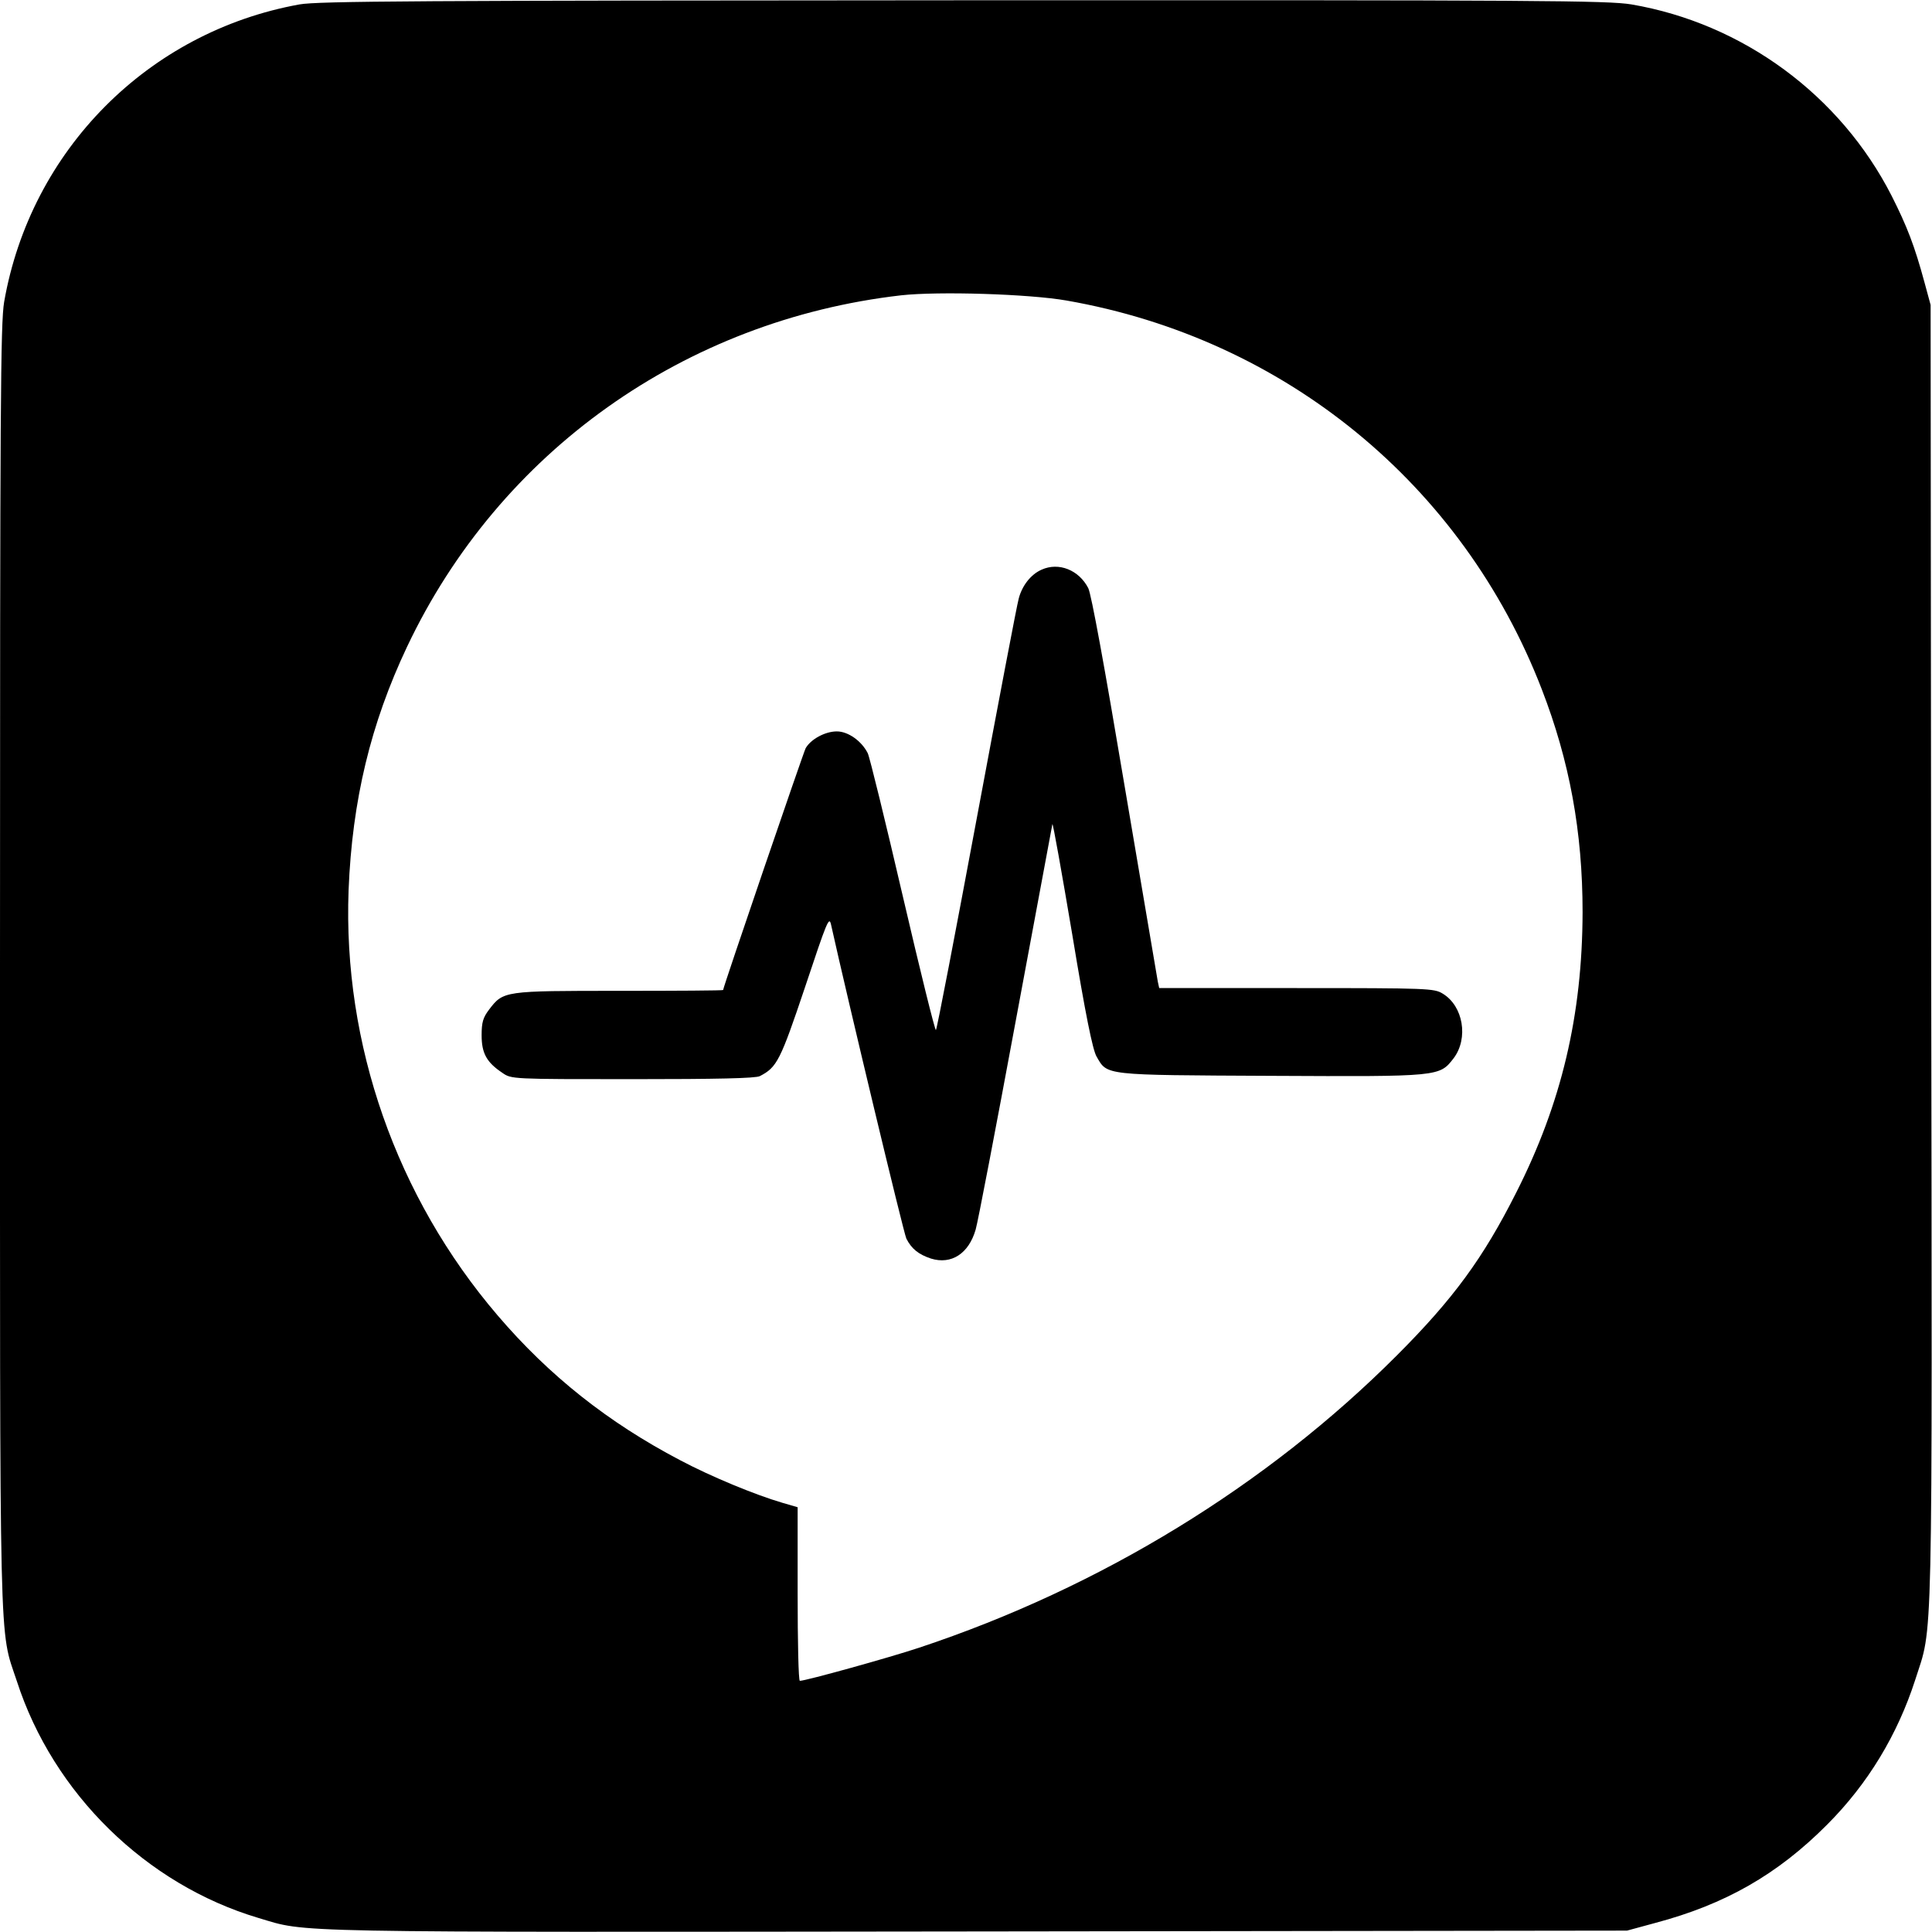
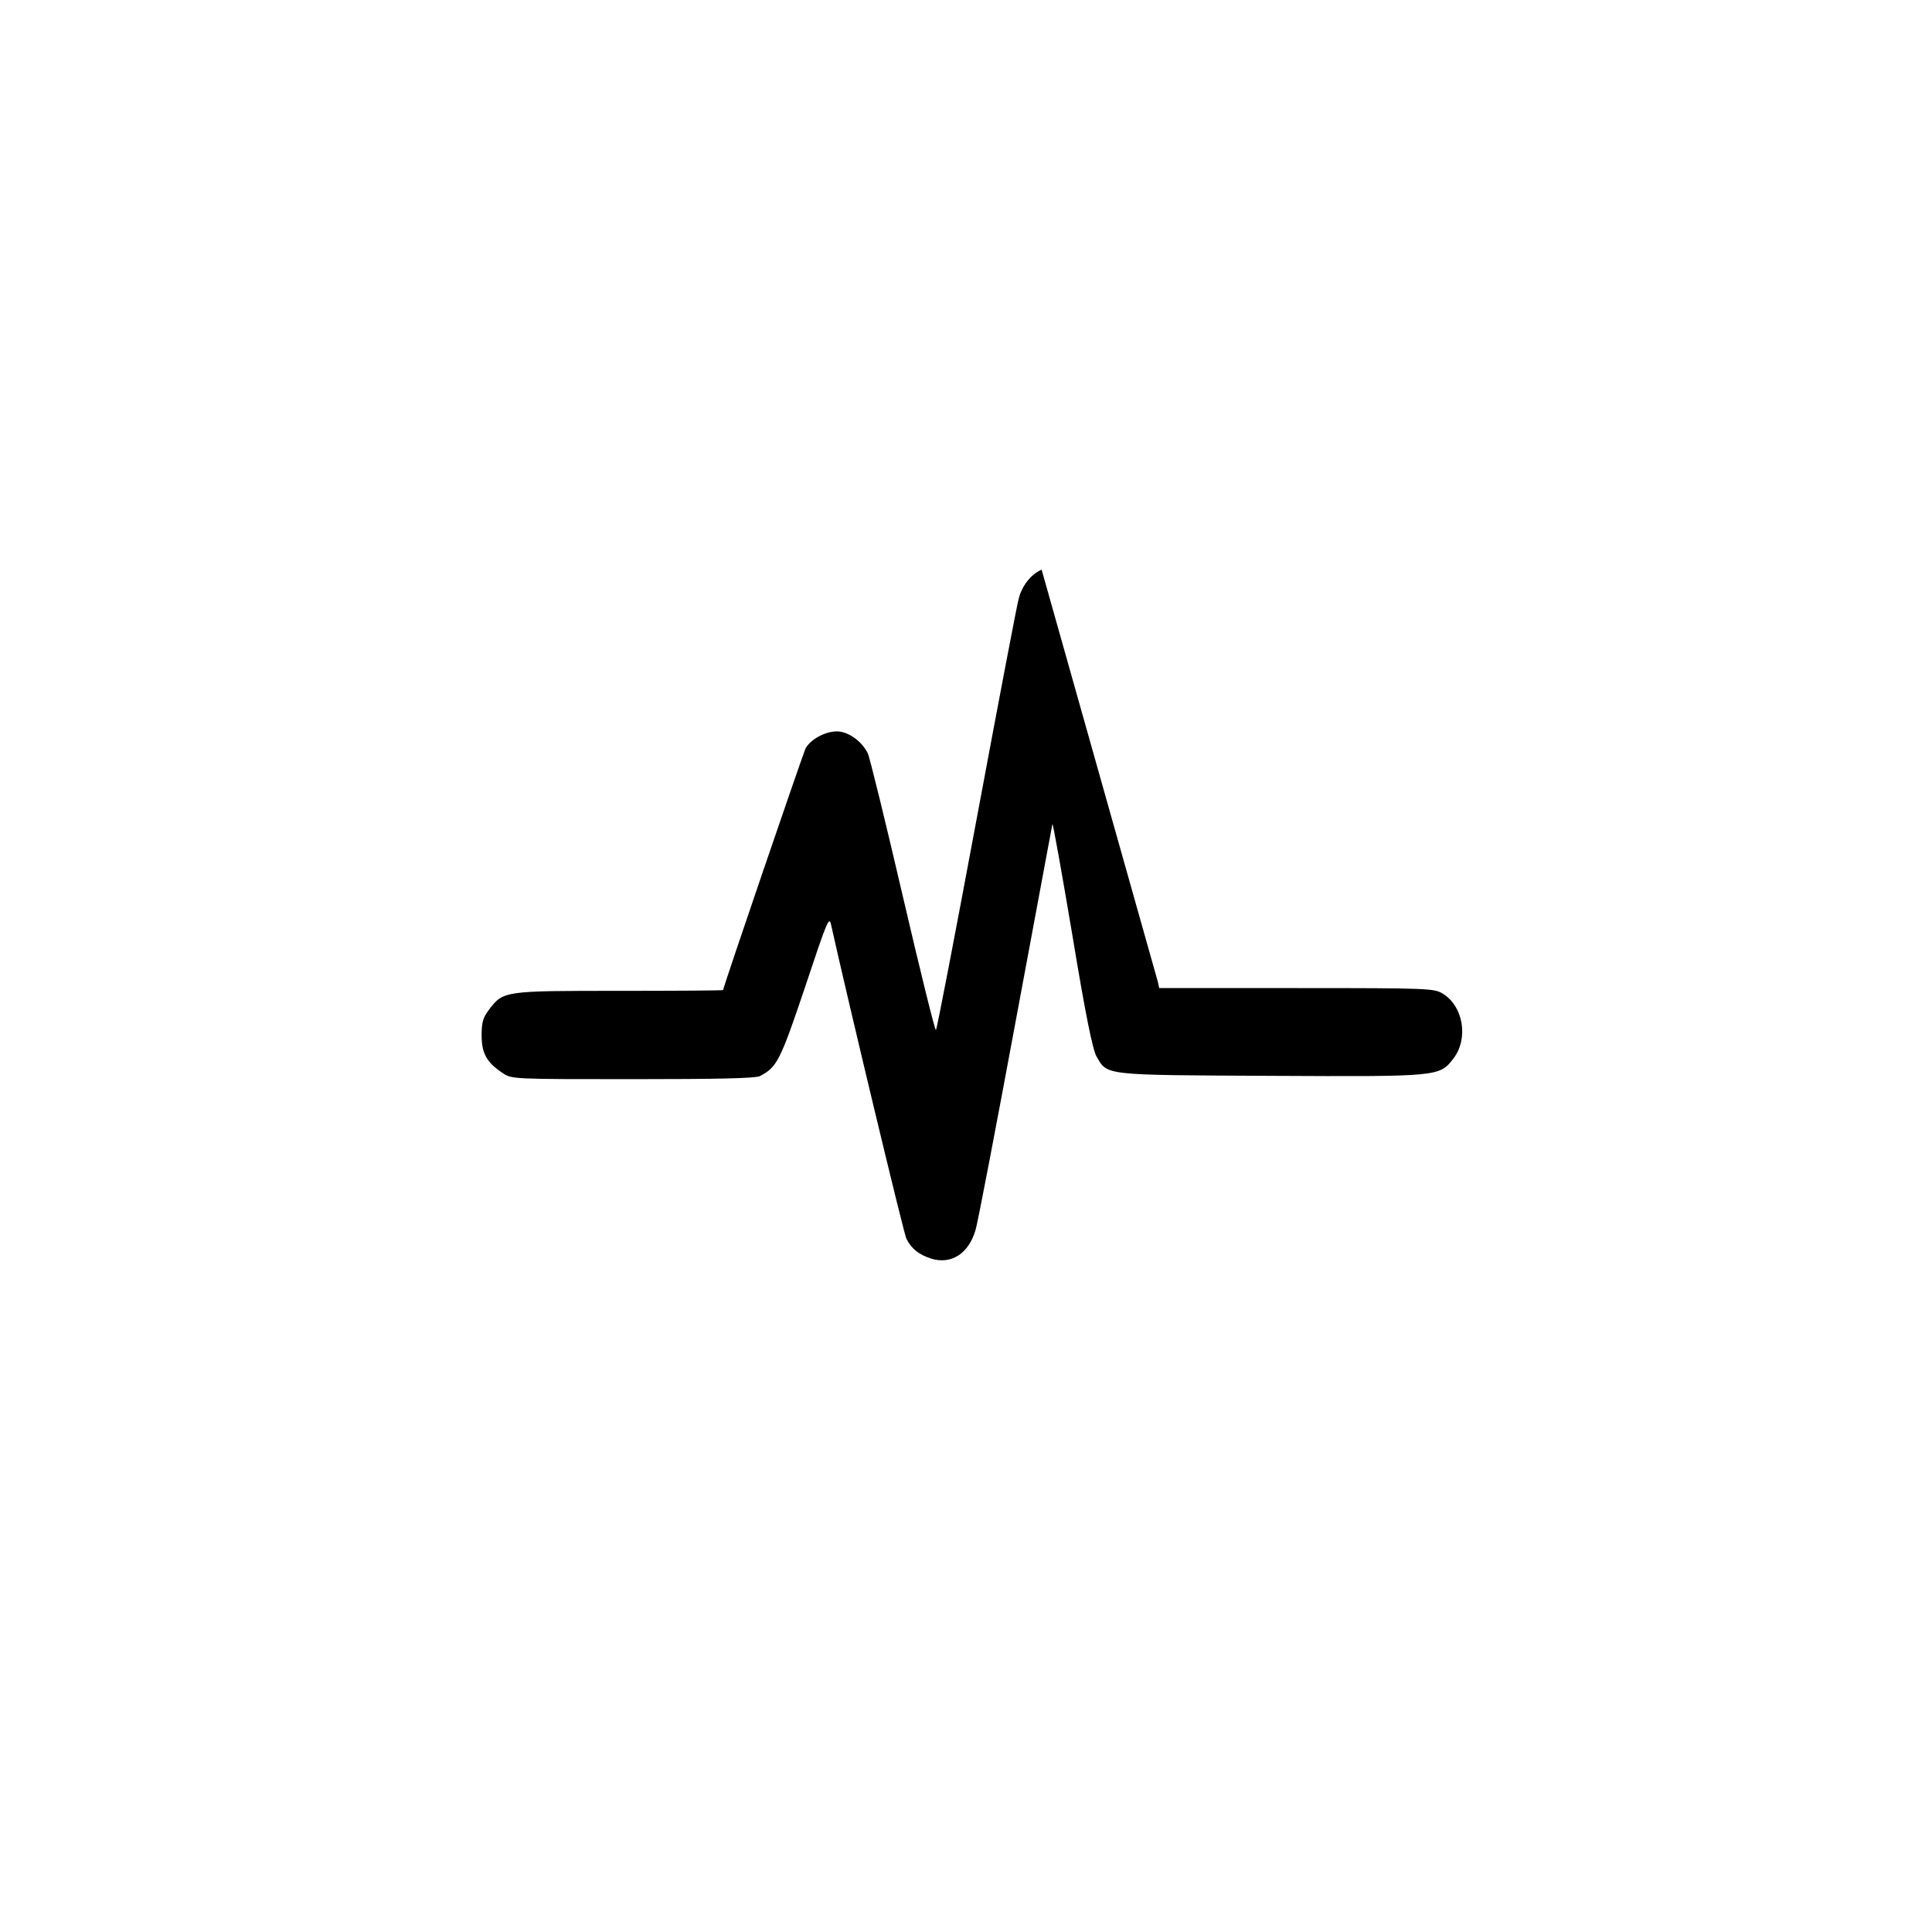
<svg xmlns="http://www.w3.org/2000/svg" version="1.0" width="700pt" height="700pt" viewBox="0 0 700 700" preserveAspectRatio="xMidYMid meet">
  <g transform="translate(0,700) scale(0.1,-0.1)" fill="#000000" stroke="none">
-     <path d="M1085 6984 c-548 -99 -974 -528 -1070 -1078 -13 -78 -15 -364 -15 -2406 0 -2549 -4 -2395 61 -2591 132 -408 469 -737 875 -858 182 -54 55 -52 2604 -49 l2355 3 103 28 c252 67 442 175 622 356 148 148 255 326 319 524 65 205 62 35 58 2627 l-2 2355 -22 81 c-36 133 -63 203 -119 314 -186 365 -539 625 -943 694 -85 14 -322 16 -2420 15 -1980 -1 -2338 -3 -2406 -15z m2780 -1073 c789 -138 1434 -665 1721 -1408 101 -261 148 -517 148 -808 -1 -373 -76 -692 -241 -1017 -119 -236 -227 -384 -432 -589 -470 -471 -1074 -841 -1731 -1059 -108 -36 -411 -120 -432 -120 -5 0 -8 142 -8 315 l0 314 -55 16 c-99 29 -259 95 -372 155 -259 136 -473 305 -660 524 -367 429 -561 983 -540 1541 13 325 80 603 212 882 335 707 1006 1183 1790 1273 135 15 463 5 600 -19z" />
-     <path d="M3774 4936 c-39 -17 -71 -58 -83 -105 -6 -20 -74 -378 -152 -796 -78 -418 -144 -763 -148 -767 -3 -4 -57 214 -120 485 -63 271 -120 504 -127 518 -22 44 -71 79 -112 79 -43 0 -95 -29 -113 -61 -9 -18 -299 -866 -299 -876 0 -2 -169 -3 -376 -3 -419 0 -420 0 -472 -68 -22 -29 -27 -46 -27 -93 0 -65 18 -98 75 -136 33 -23 33 -23 472 -23 305 0 446 3 461 11 62 32 74 55 164 323 79 237 87 258 94 226 60 -270 263 -1118 273 -1138 19 -37 44 -57 89 -72 74 -23 137 18 162 105 8 27 73 367 145 755 72 388 132 709 133 714 2 5 34 -175 72 -400 48 -291 74 -418 88 -442 40 -69 21 -67 632 -70 614 -3 610 -3 662 64 54 72 35 189 -40 234 -31 19 -53 20 -529 20 l-498 0 -5 23 c-2 12 -56 330 -120 707 -74 441 -121 697 -132 719 -34 66 -107 95 -169 67z" />
+     <path d="M3774 4936 c-39 -17 -71 -58 -83 -105 -6 -20 -74 -378 -152 -796 -78 -418 -144 -763 -148 -767 -3 -4 -57 214 -120 485 -63 271 -120 504 -127 518 -22 44 -71 79 -112 79 -43 0 -95 -29 -113 -61 -9 -18 -299 -866 -299 -876 0 -2 -169 -3 -376 -3 -419 0 -420 0 -472 -68 -22 -29 -27 -46 -27 -93 0 -65 18 -98 75 -136 33 -23 33 -23 472 -23 305 0 446 3 461 11 62 32 74 55 164 323 79 237 87 258 94 226 60 -270 263 -1118 273 -1138 19 -37 44 -57 89 -72 74 -23 137 18 162 105 8 27 73 367 145 755 72 388 132 709 133 714 2 5 34 -175 72 -400 48 -291 74 -418 88 -442 40 -69 21 -67 632 -70 614 -3 610 -3 662 64 54 72 35 189 -40 234 -31 19 -53 20 -529 20 l-498 0 -5 23 z" />
  </g>
</svg>